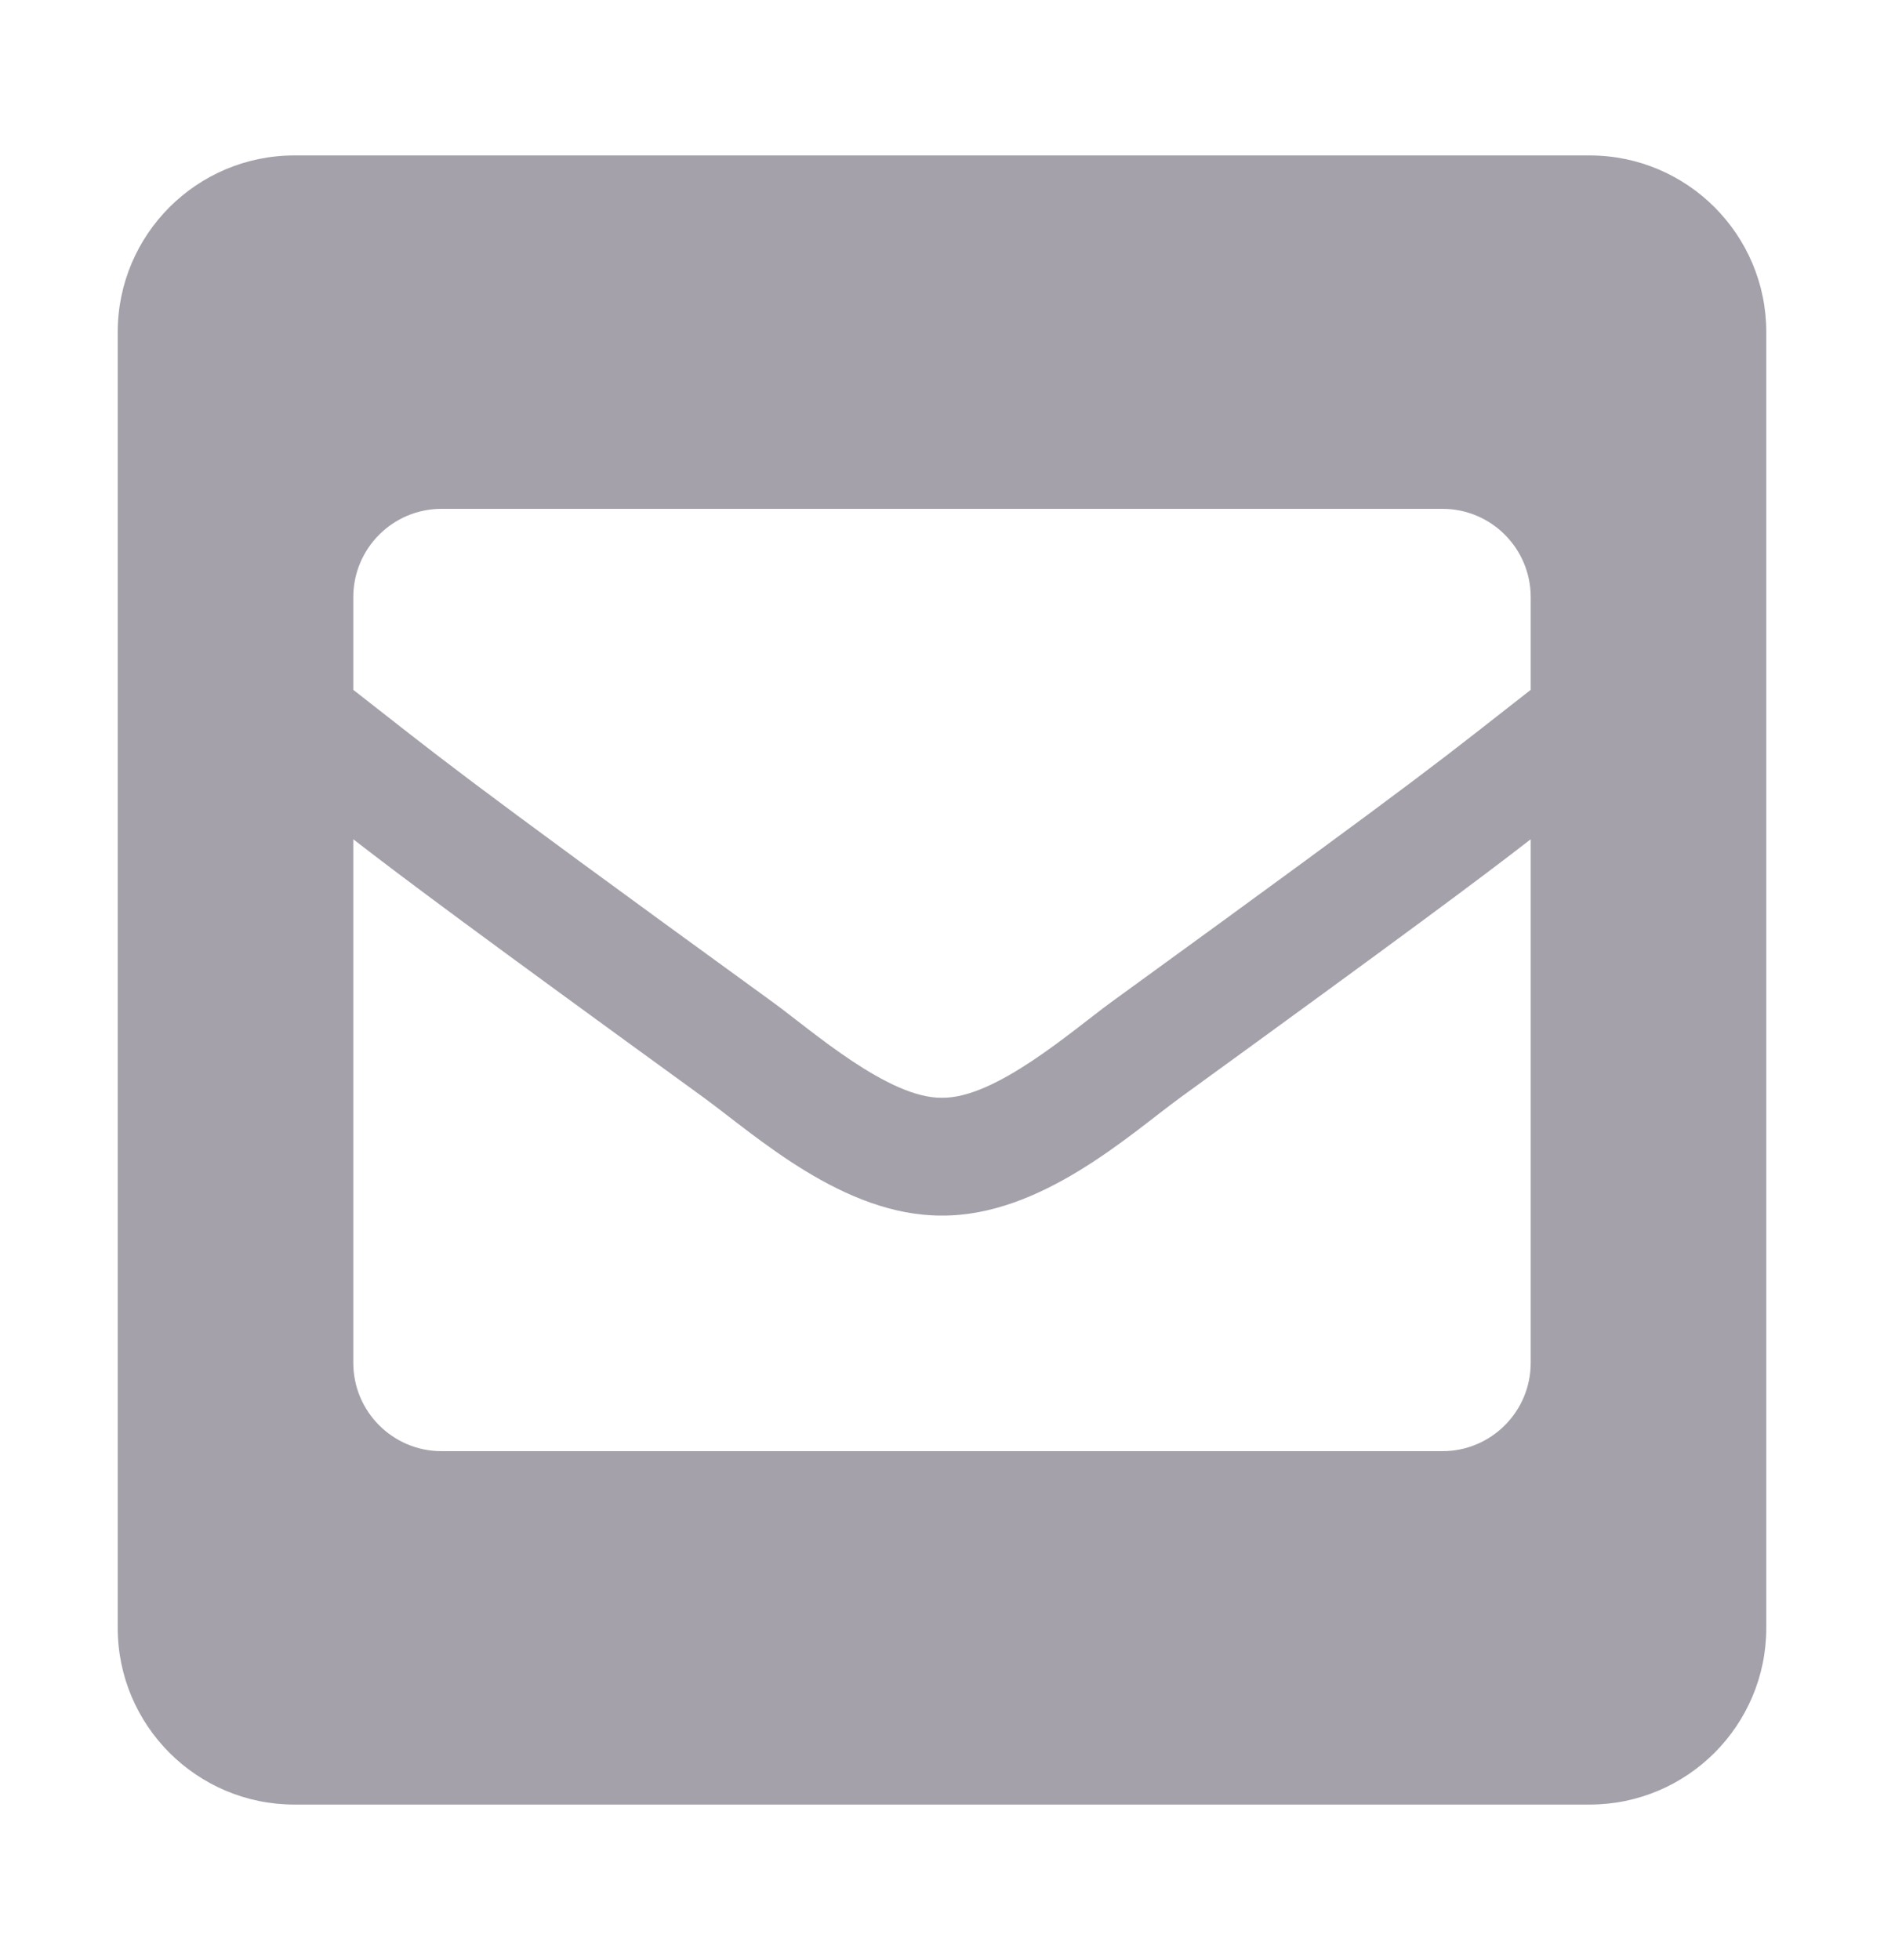
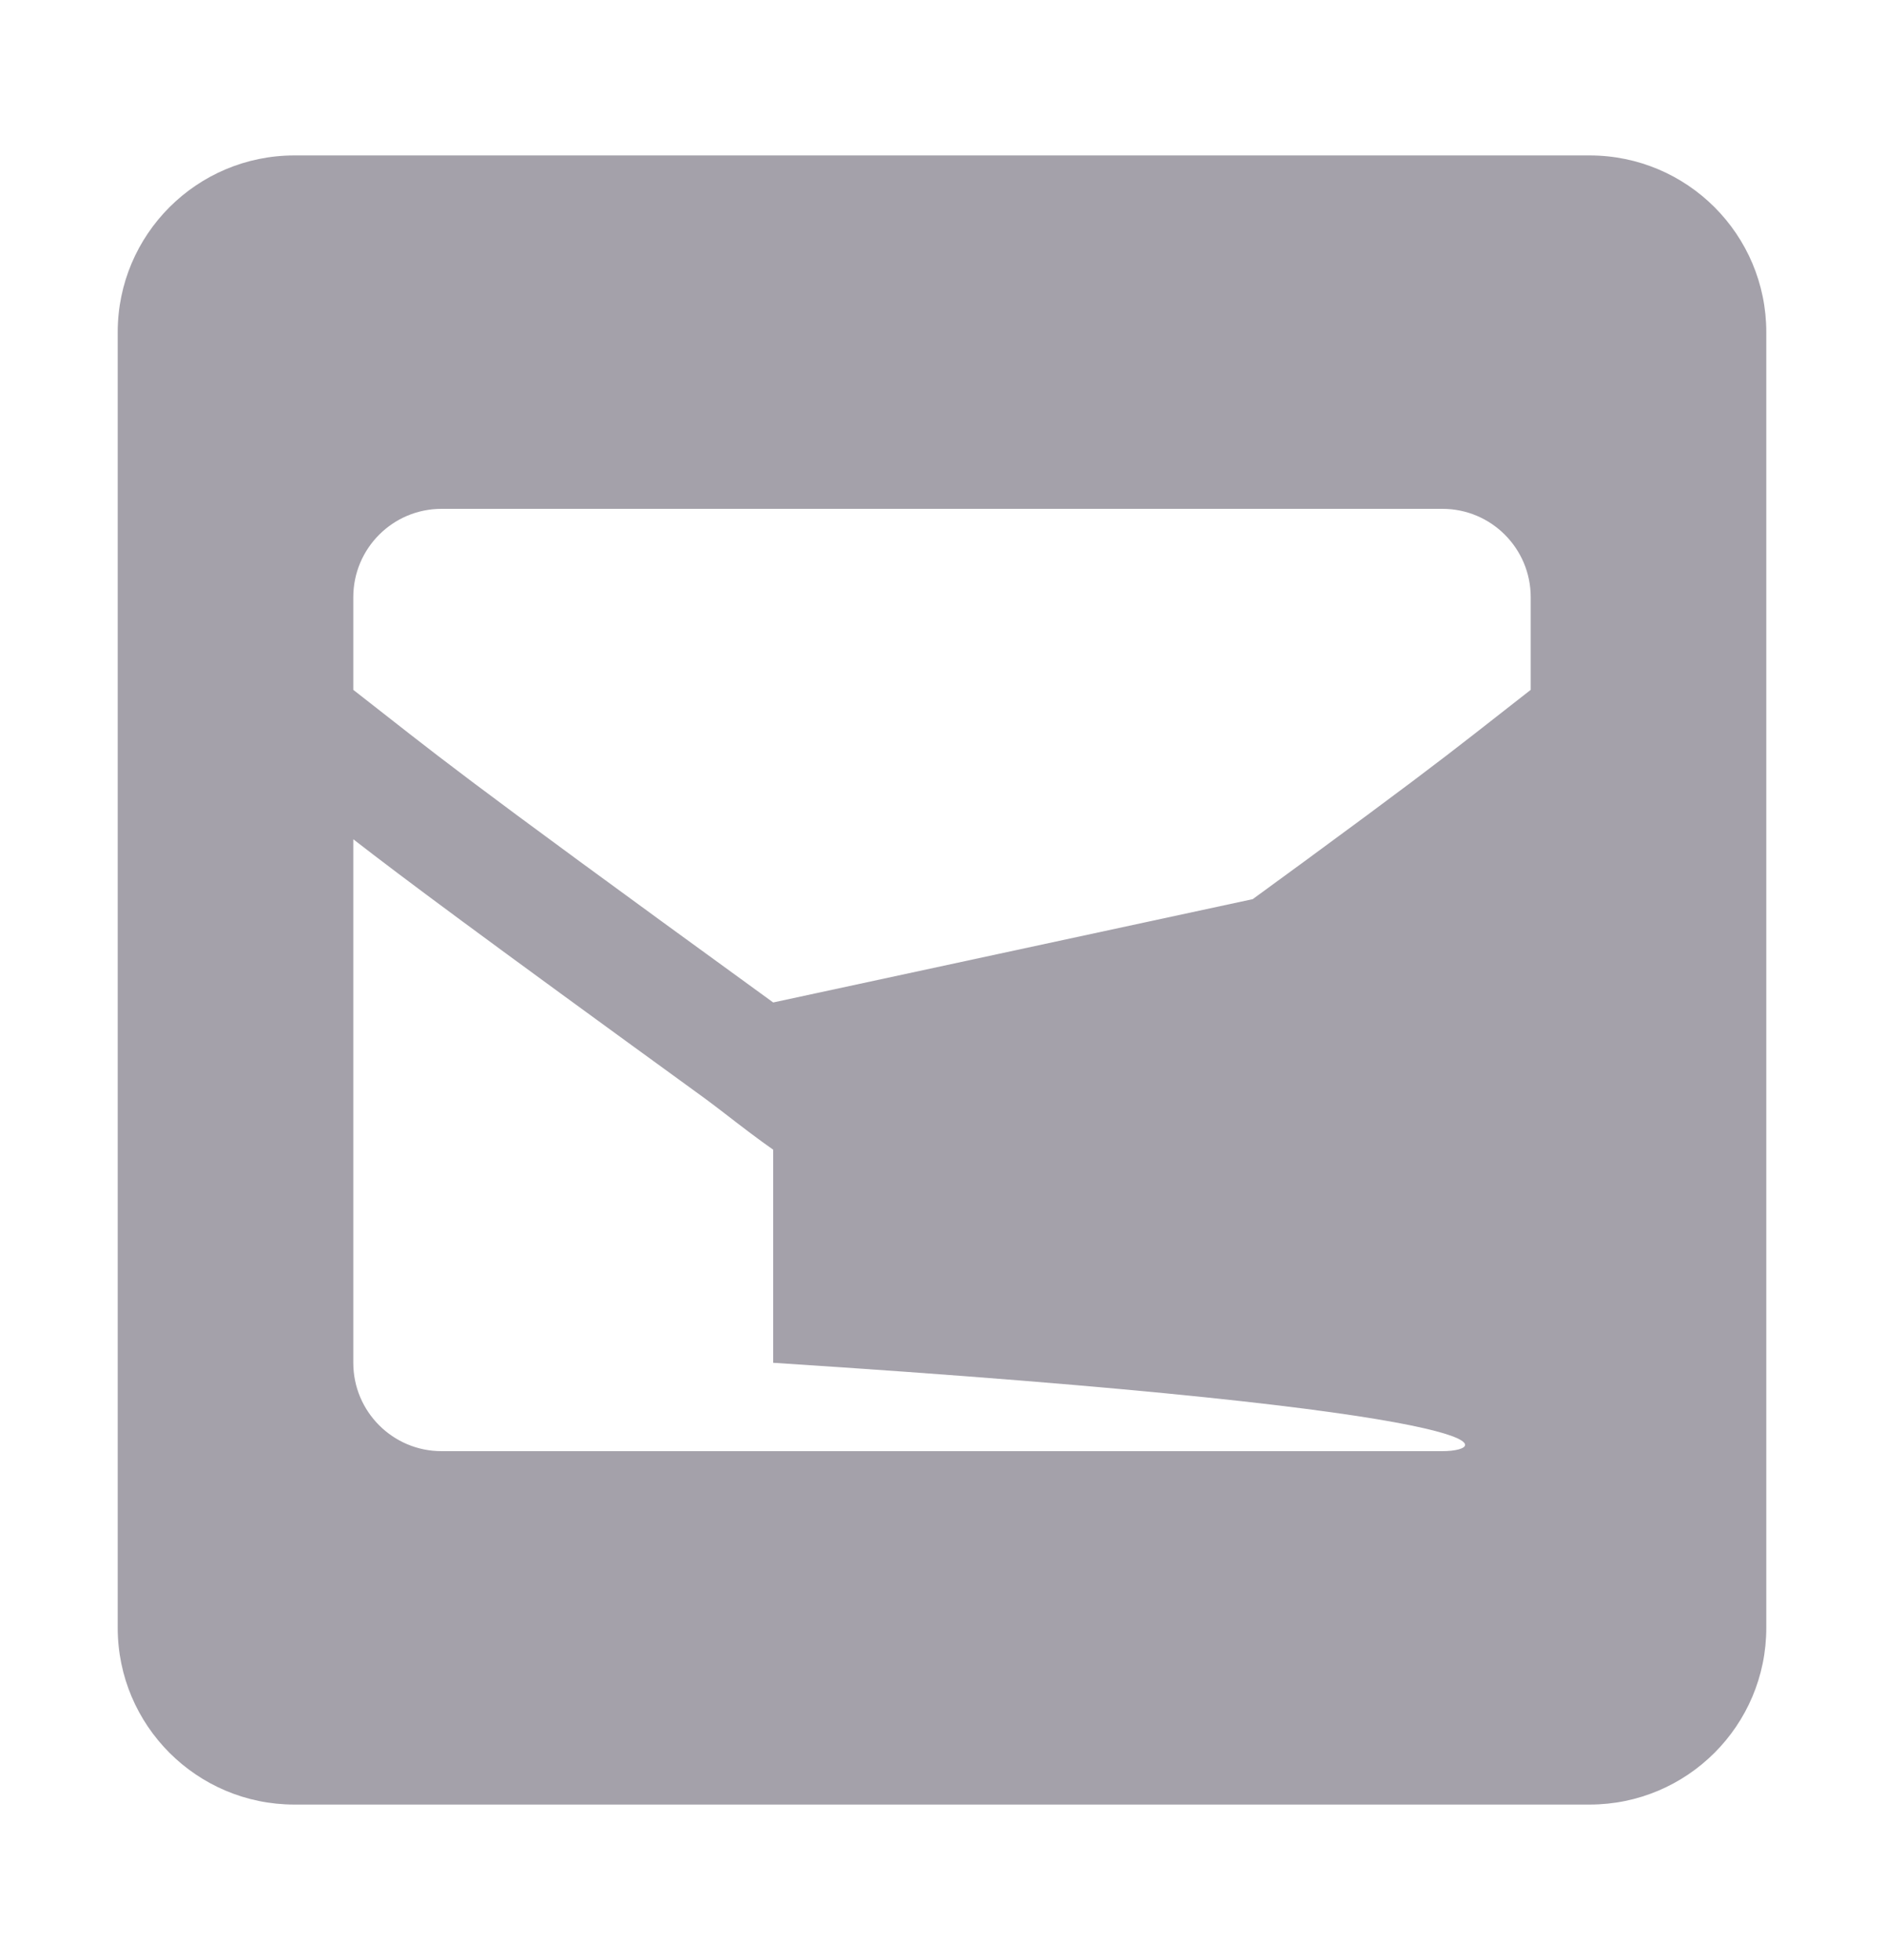
<svg xmlns="http://www.w3.org/2000/svg" width="25" height="26" viewBox="0 0 25 26" fill="none">
-   <path d="M21.094 2.062H3.906C2.612 2.062 1.562 3.112 1.562 4.406V21.594C1.562 22.888 2.612 23.938 3.906 23.938H21.094C22.388 23.938 23.438 22.888 23.438 21.594V4.406C23.438 3.112 22.388 2.062 21.094 2.062ZM10.26 13.298C5.831 10.084 5.877 10.076 4.688 9.151V7.922C4.688 7.275 5.212 6.75 5.859 6.75H19.141C19.788 6.75 20.312 7.275 20.312 7.922V9.151C19.122 10.077 19.168 10.085 14.74 13.298C14.228 13.672 13.208 14.573 12.5 14.562C11.792 14.573 10.773 13.672 10.26 13.298ZM20.312 11.133V18.078C20.312 18.725 19.788 19.25 19.141 19.25H5.859C5.212 19.25 4.688 18.725 4.688 18.078V11.133C5.369 11.661 6.315 12.366 9.341 14.562C10.033 15.067 11.195 16.131 12.5 16.125C13.813 16.131 14.992 15.049 15.66 14.561C18.685 12.366 19.631 11.661 20.312 11.133Z" fill="#A4A1AA" />
+   <path d="M21.094 2.062H3.906C2.612 2.062 1.562 3.112 1.562 4.406V21.594C1.562 22.888 2.612 23.938 3.906 23.938H21.094C22.388 23.938 23.438 22.888 23.438 21.594V4.406C23.438 3.112 22.388 2.062 21.094 2.062ZM10.26 13.298C5.831 10.084 5.877 10.076 4.688 9.151V7.922C4.688 7.275 5.212 6.75 5.859 6.75H19.141C19.788 6.75 20.312 7.275 20.312 7.922V9.151C19.122 10.077 19.168 10.085 14.74 13.298C14.228 13.672 13.208 14.573 12.5 14.562C11.792 14.573 10.773 13.672 10.26 13.298ZV18.078C20.312 18.725 19.788 19.25 19.141 19.25H5.859C5.212 19.25 4.688 18.725 4.688 18.078V11.133C5.369 11.661 6.315 12.366 9.341 14.562C10.033 15.067 11.195 16.131 12.5 16.125C13.813 16.131 14.992 15.049 15.66 14.561C18.685 12.366 19.631 11.661 20.312 11.133Z" fill="#A4A1AA" />
</svg>